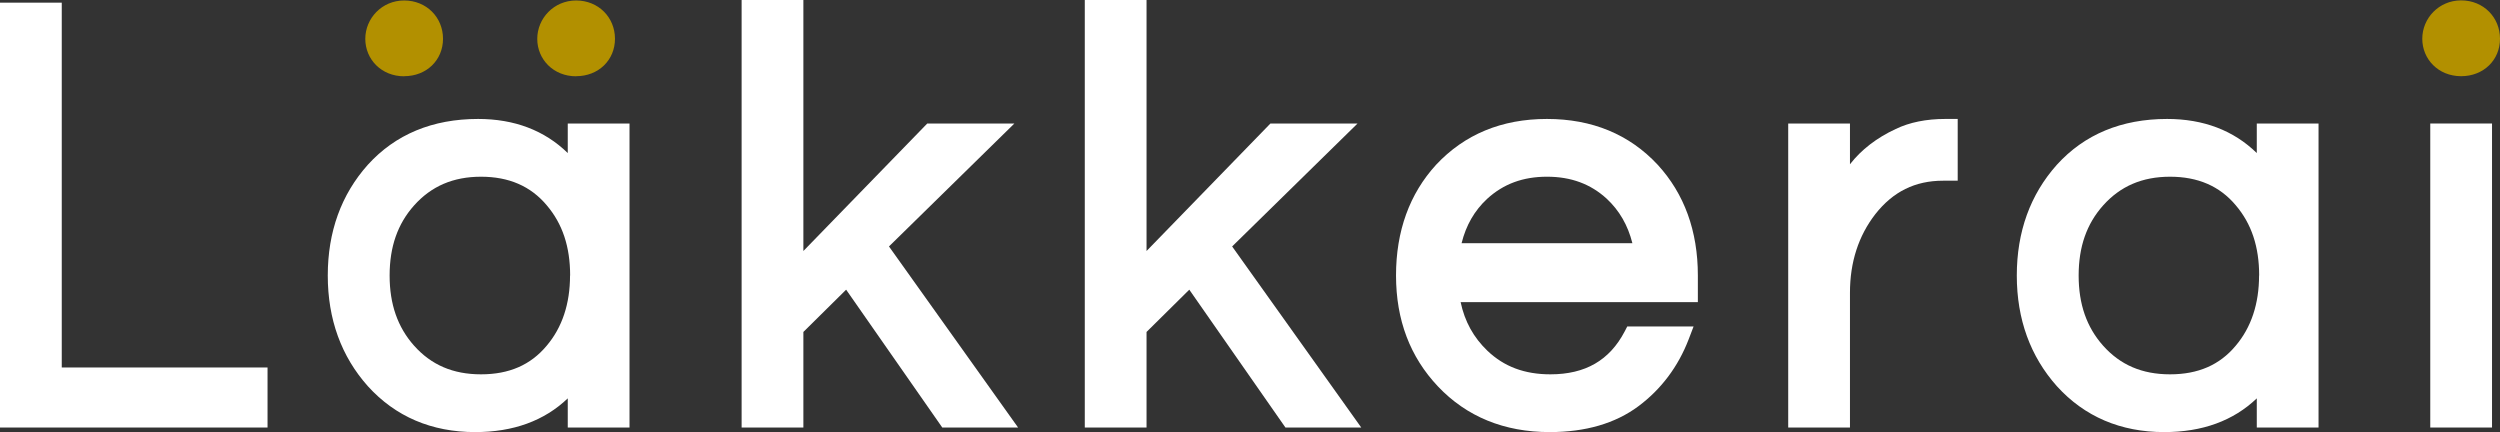
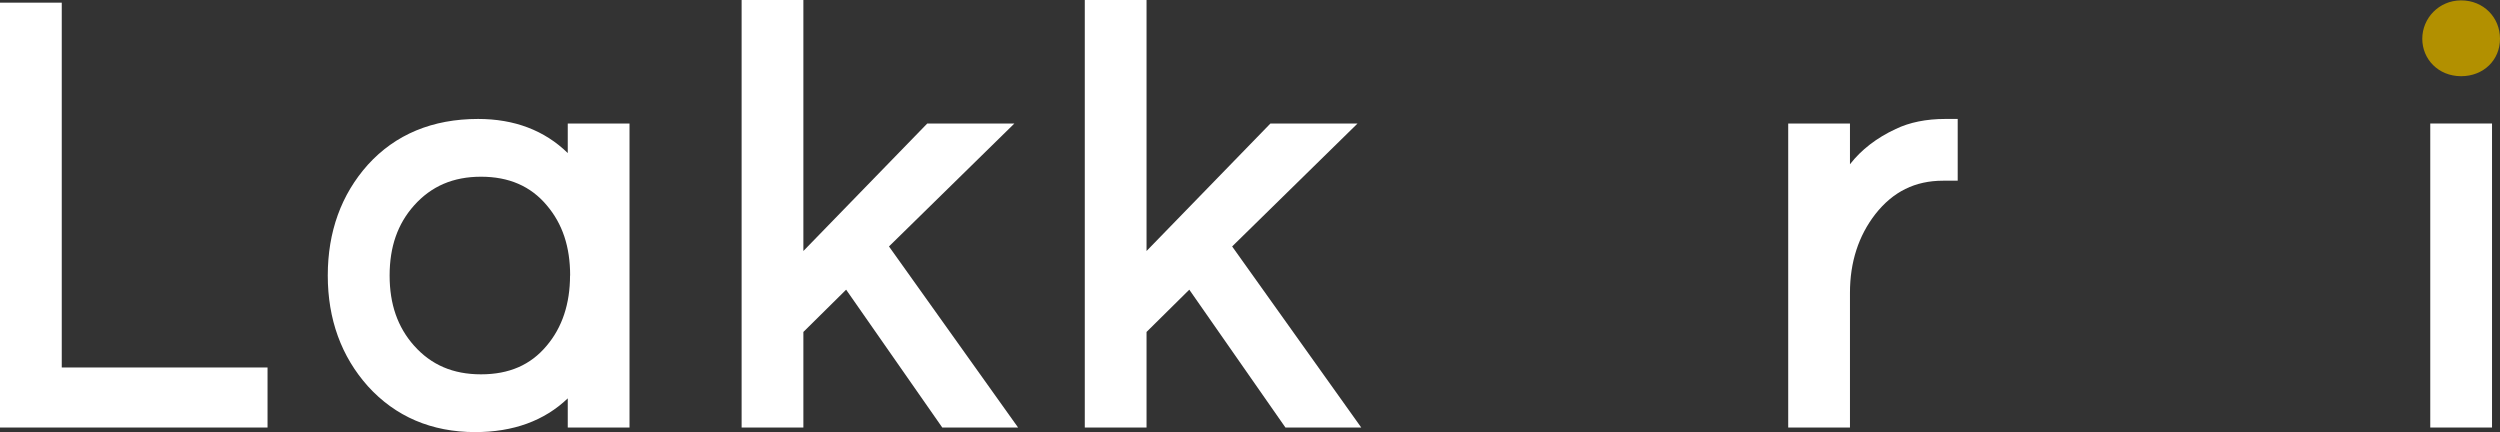
<svg xmlns="http://www.w3.org/2000/svg" id="Layer_2" data-name="Layer 2" viewBox="0 0 263.14 45.48">
  <rect x="0" y="0" width="263.14" height="45.48" fill="#333333" stroke="none" />
  <defs>
    <style>
      .cls-1 {
        fill: #fff;
      }

      .cls-2 {
        fill: #b29000;
      }
    </style>
  </defs>
  <g id="Layer_1-2" data-name="Layer 1">
    <g>
      <polygon class="cls-1" points="6.5 .28 0 .28 0 45 28.16 45 28.16 38.68 6.5 38.68 6.5 .28" />
      <path class="cls-1" d="m59.76,16.11c-2.45-2.39-5.62-3.59-9.44-3.59-4.79,0-8.7,1.62-11.61,4.83-2.8,3.14-4.21,7.05-4.21,11.65s1.42,8.51,4.22,11.65c2.9,3.2,6.71,4.83,11.3,4.83,4.01,0,7.27-1.19,9.74-3.55v3.07h6.5V13h-6.5v3.11Zm.24,12.89c0,2.98-.83,5.47-2.46,7.39h0c-1.69,2.03-3.96,3.01-6.91,3.01s-5.24-.99-7.05-3.02c-1.73-1.95-2.57-4.36-2.57-7.38s.84-5.43,2.57-7.37c1.82-2.04,4.13-3.03,7.05-3.03s5.22.98,6.92,3.01c1.66,1.95,2.46,4.37,2.46,7.39Z" />
      <polygon class="cls-1" points="106.77 13 97.6 13 84.56 26.42 84.56 0 78.06 0 78.06 45 84.56 45 84.56 34.94 89.06 30.49 99.18 45 107.16 45 93.57 25.94 106.77 13" />
      <polygon class="cls-1" points="142.89 13 133.72 13 120.68 26.42 120.68 0 114.18 0 114.18 45 120.68 45 120.68 34.94 125.18 30.49 135.3 45 143.28 45 129.69 25.94 142.89 13" />
-       <path class="cls-1" d="m162.82,12.52c-4.75,0-8.67,1.62-11.66,4.82-2.8,3.06-4.22,6.98-4.22,11.66s1.48,8.57,4.41,11.67c3.02,3.19,6.98,4.81,11.77,4.81,3.76,0,6.9-.91,9.33-2.72,2.4-1.79,4.18-4.16,5.29-7.04l.52-1.36h-6.98l-.28.54c-1.59,3.03-4.14,4.5-7.81,4.5-2.72,0-4.88-.81-6.63-2.48-1.46-1.4-2.39-3.08-2.82-5.12h24.97v-2.8c0-4.68-1.42-8.6-4.23-11.66-2.98-3.2-6.9-4.82-11.65-4.82Zm-8.98,13.08c.47-1.89,1.36-3.44,2.7-4.68,1.71-1.56,3.76-2.32,6.29-2.32s4.58.76,6.28,2.31c1.34,1.25,2.23,2.79,2.71,4.69h-17.97Z" />
      <path class="cls-1" d="m199.53,13.58c-2,.93-3.61,2.17-4.81,3.71v-4.29h-6.5v32h6.5v-14.2c0-3.2.9-5.98,2.67-8.26,1.86-2.37,4.19-3.52,7.13-3.52h1.54v-6.5h-1.3c-2.02,0-3.78.36-5.23,1.06Z" />
-       <path class="cls-1" d="m237.54,16.11c-2.45-2.39-5.62-3.59-9.44-3.59-4.79,0-8.7,1.62-11.61,4.83-2.8,3.14-4.21,7.05-4.21,11.65s1.42,8.51,4.22,11.65c2.9,3.2,6.71,4.83,11.3,4.83,4.01,0,7.27-1.19,9.74-3.55v3.07h6.5V13h-6.5v3.11Zm.24,12.89c0,2.98-.83,5.47-2.46,7.39h0c-1.69,2.03-3.96,3.01-6.91,3.01s-5.24-.99-7.05-3.02c-1.73-1.95-2.57-4.36-2.57-7.38s.84-5.43,2.57-7.37c1.82-2.04,4.13-3.03,7.05-3.03s5.22.98,6.92,3.01c1.66,1.95,2.46,4.37,2.46,7.39Z" />
      <rect class="cls-1" x="255.8" y="13" width="6.5" height="32" />
-       <path class="cls-2" d="m42.54,8.02c2.35,0,4.09-1.69,4.09-3.94S44.89.05,42.54.05s-4.09,1.89-4.09,4.04,1.69,3.94,4.09,3.94Z" />
-       <path class="cls-2" d="m60.64,8.02c2.35,0,4.09-1.69,4.09-3.94S62.99.05,60.64.05s-4.09,1.89-4.09,4.04,1.69,3.94,4.09,3.94Z" />
      <path class="cls-2" d="m259.05,8.02c2.35,0,4.09-1.69,4.09-3.94s-1.74-4.04-4.09-4.04-4.09,1.89-4.09,4.04,1.69,3.94,4.09,3.94Z" />
    </g>
  </g>
</svg>